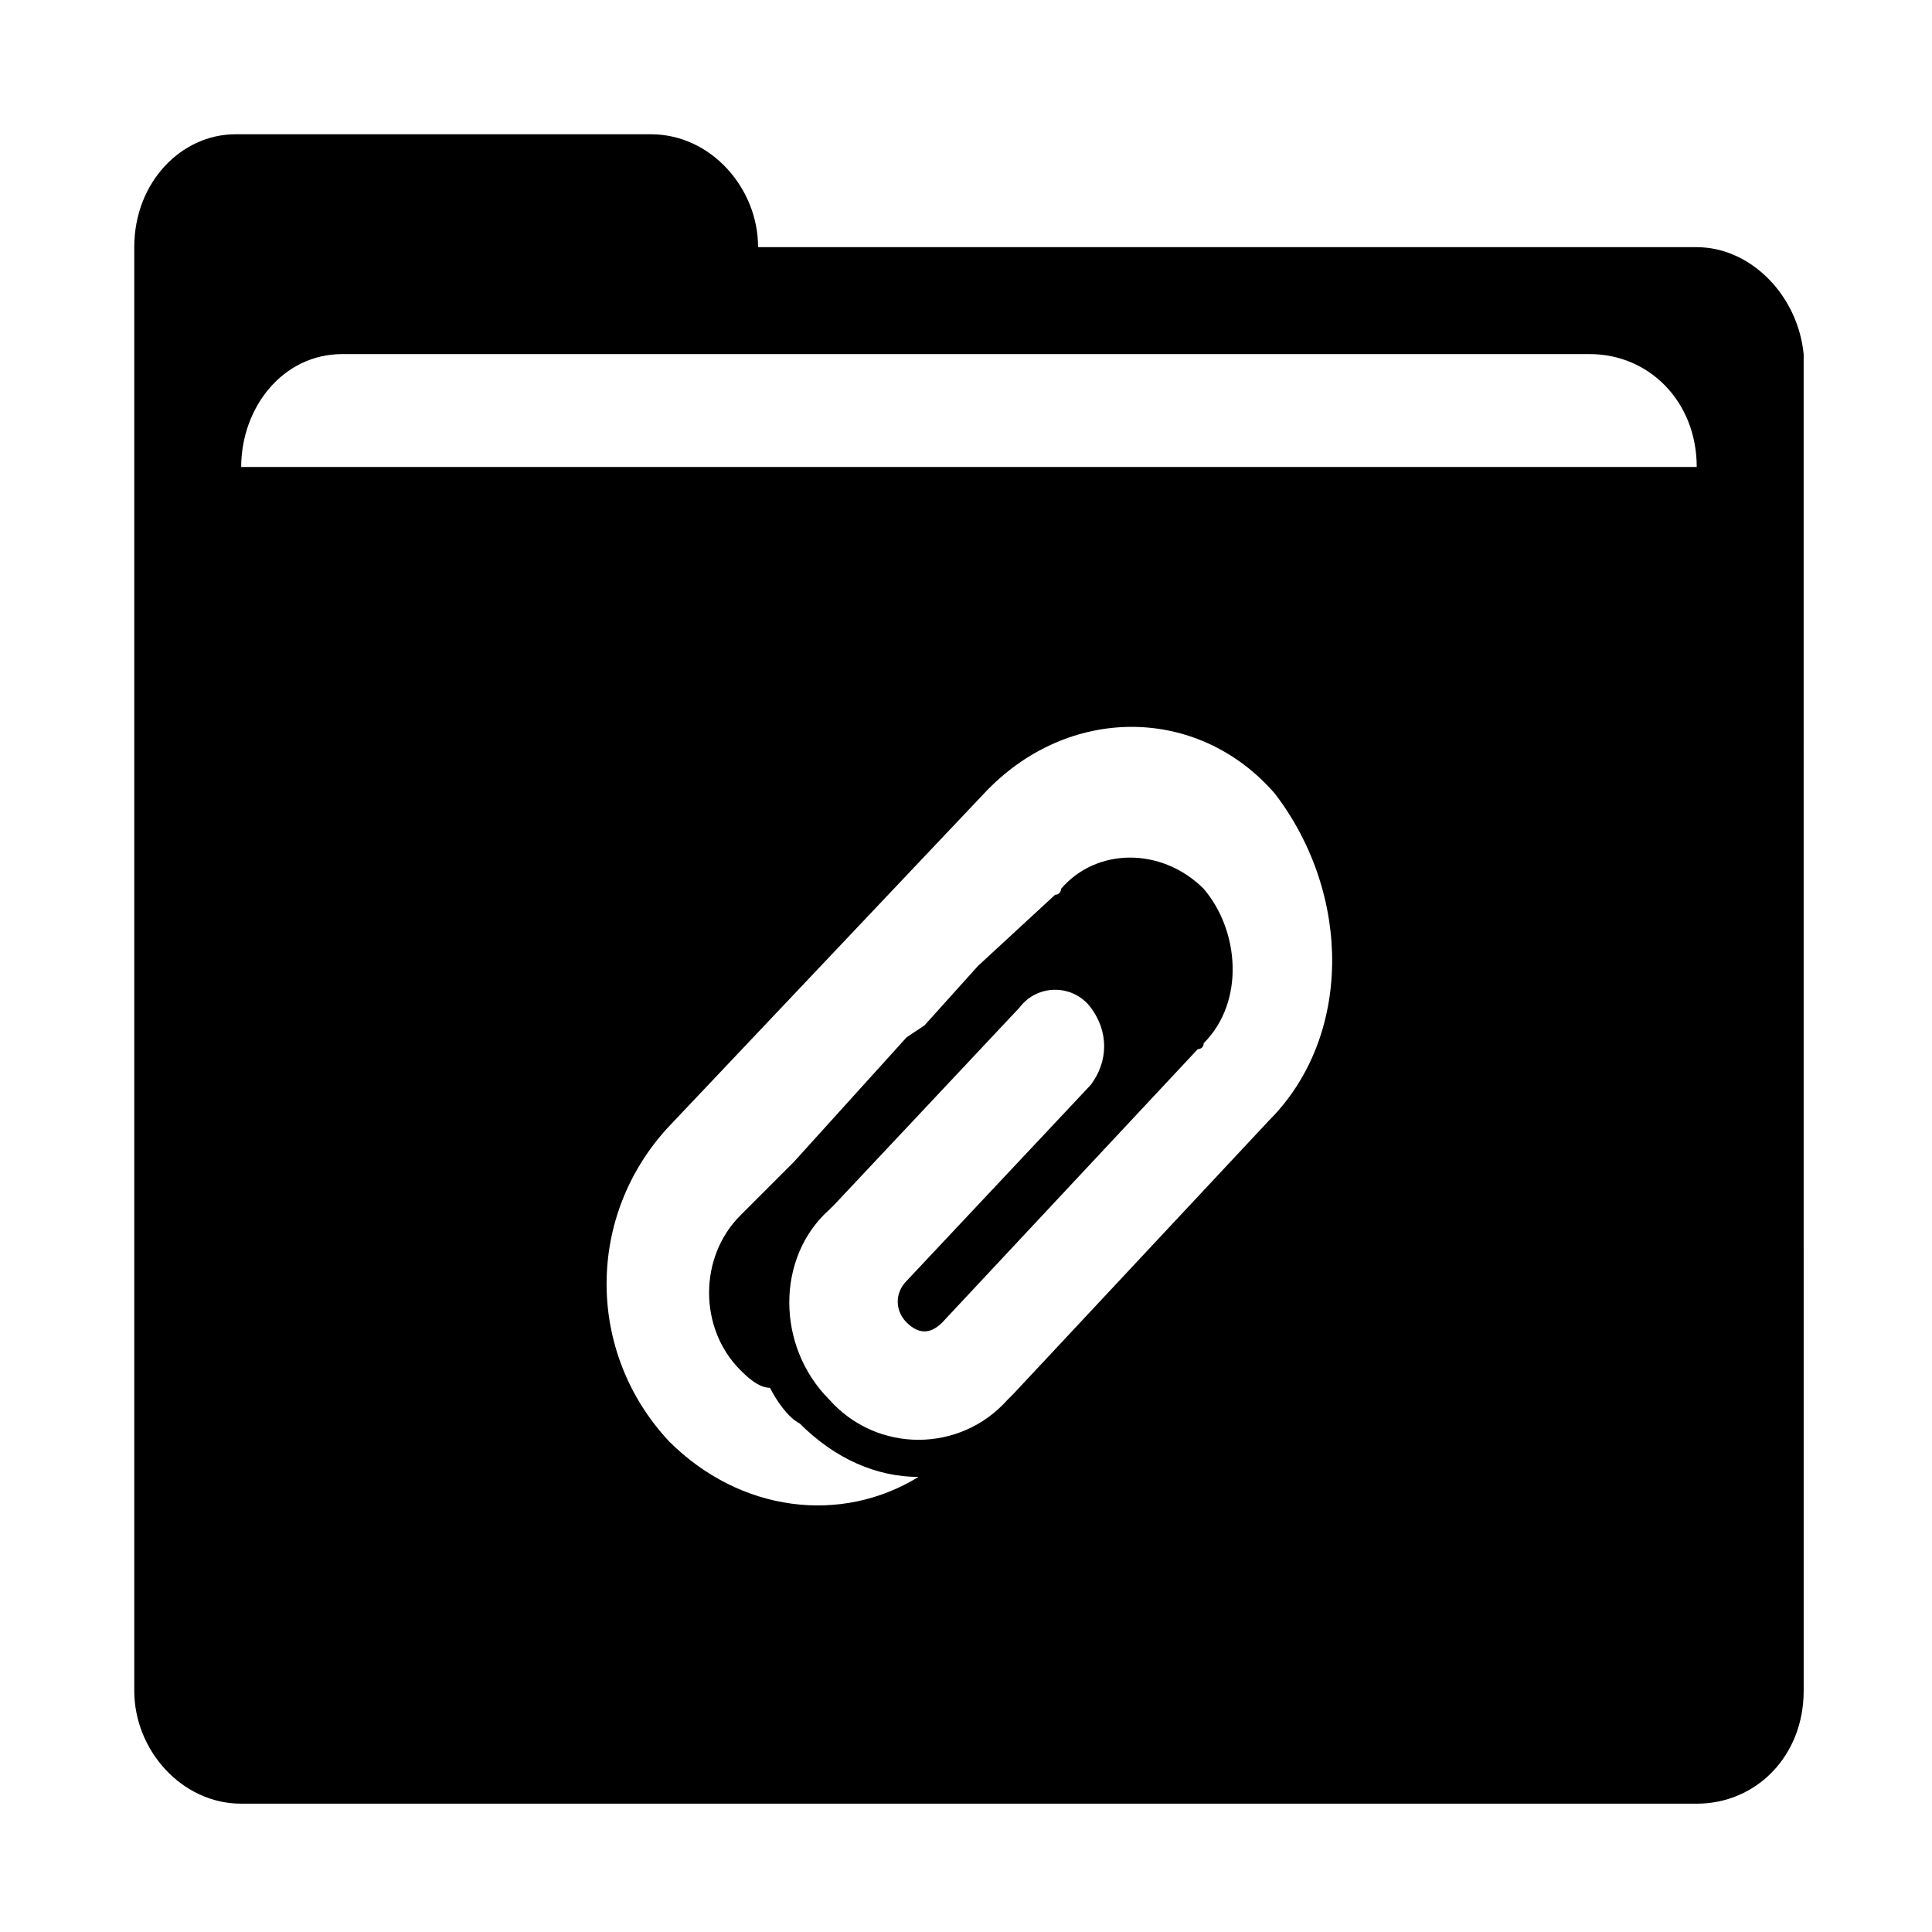
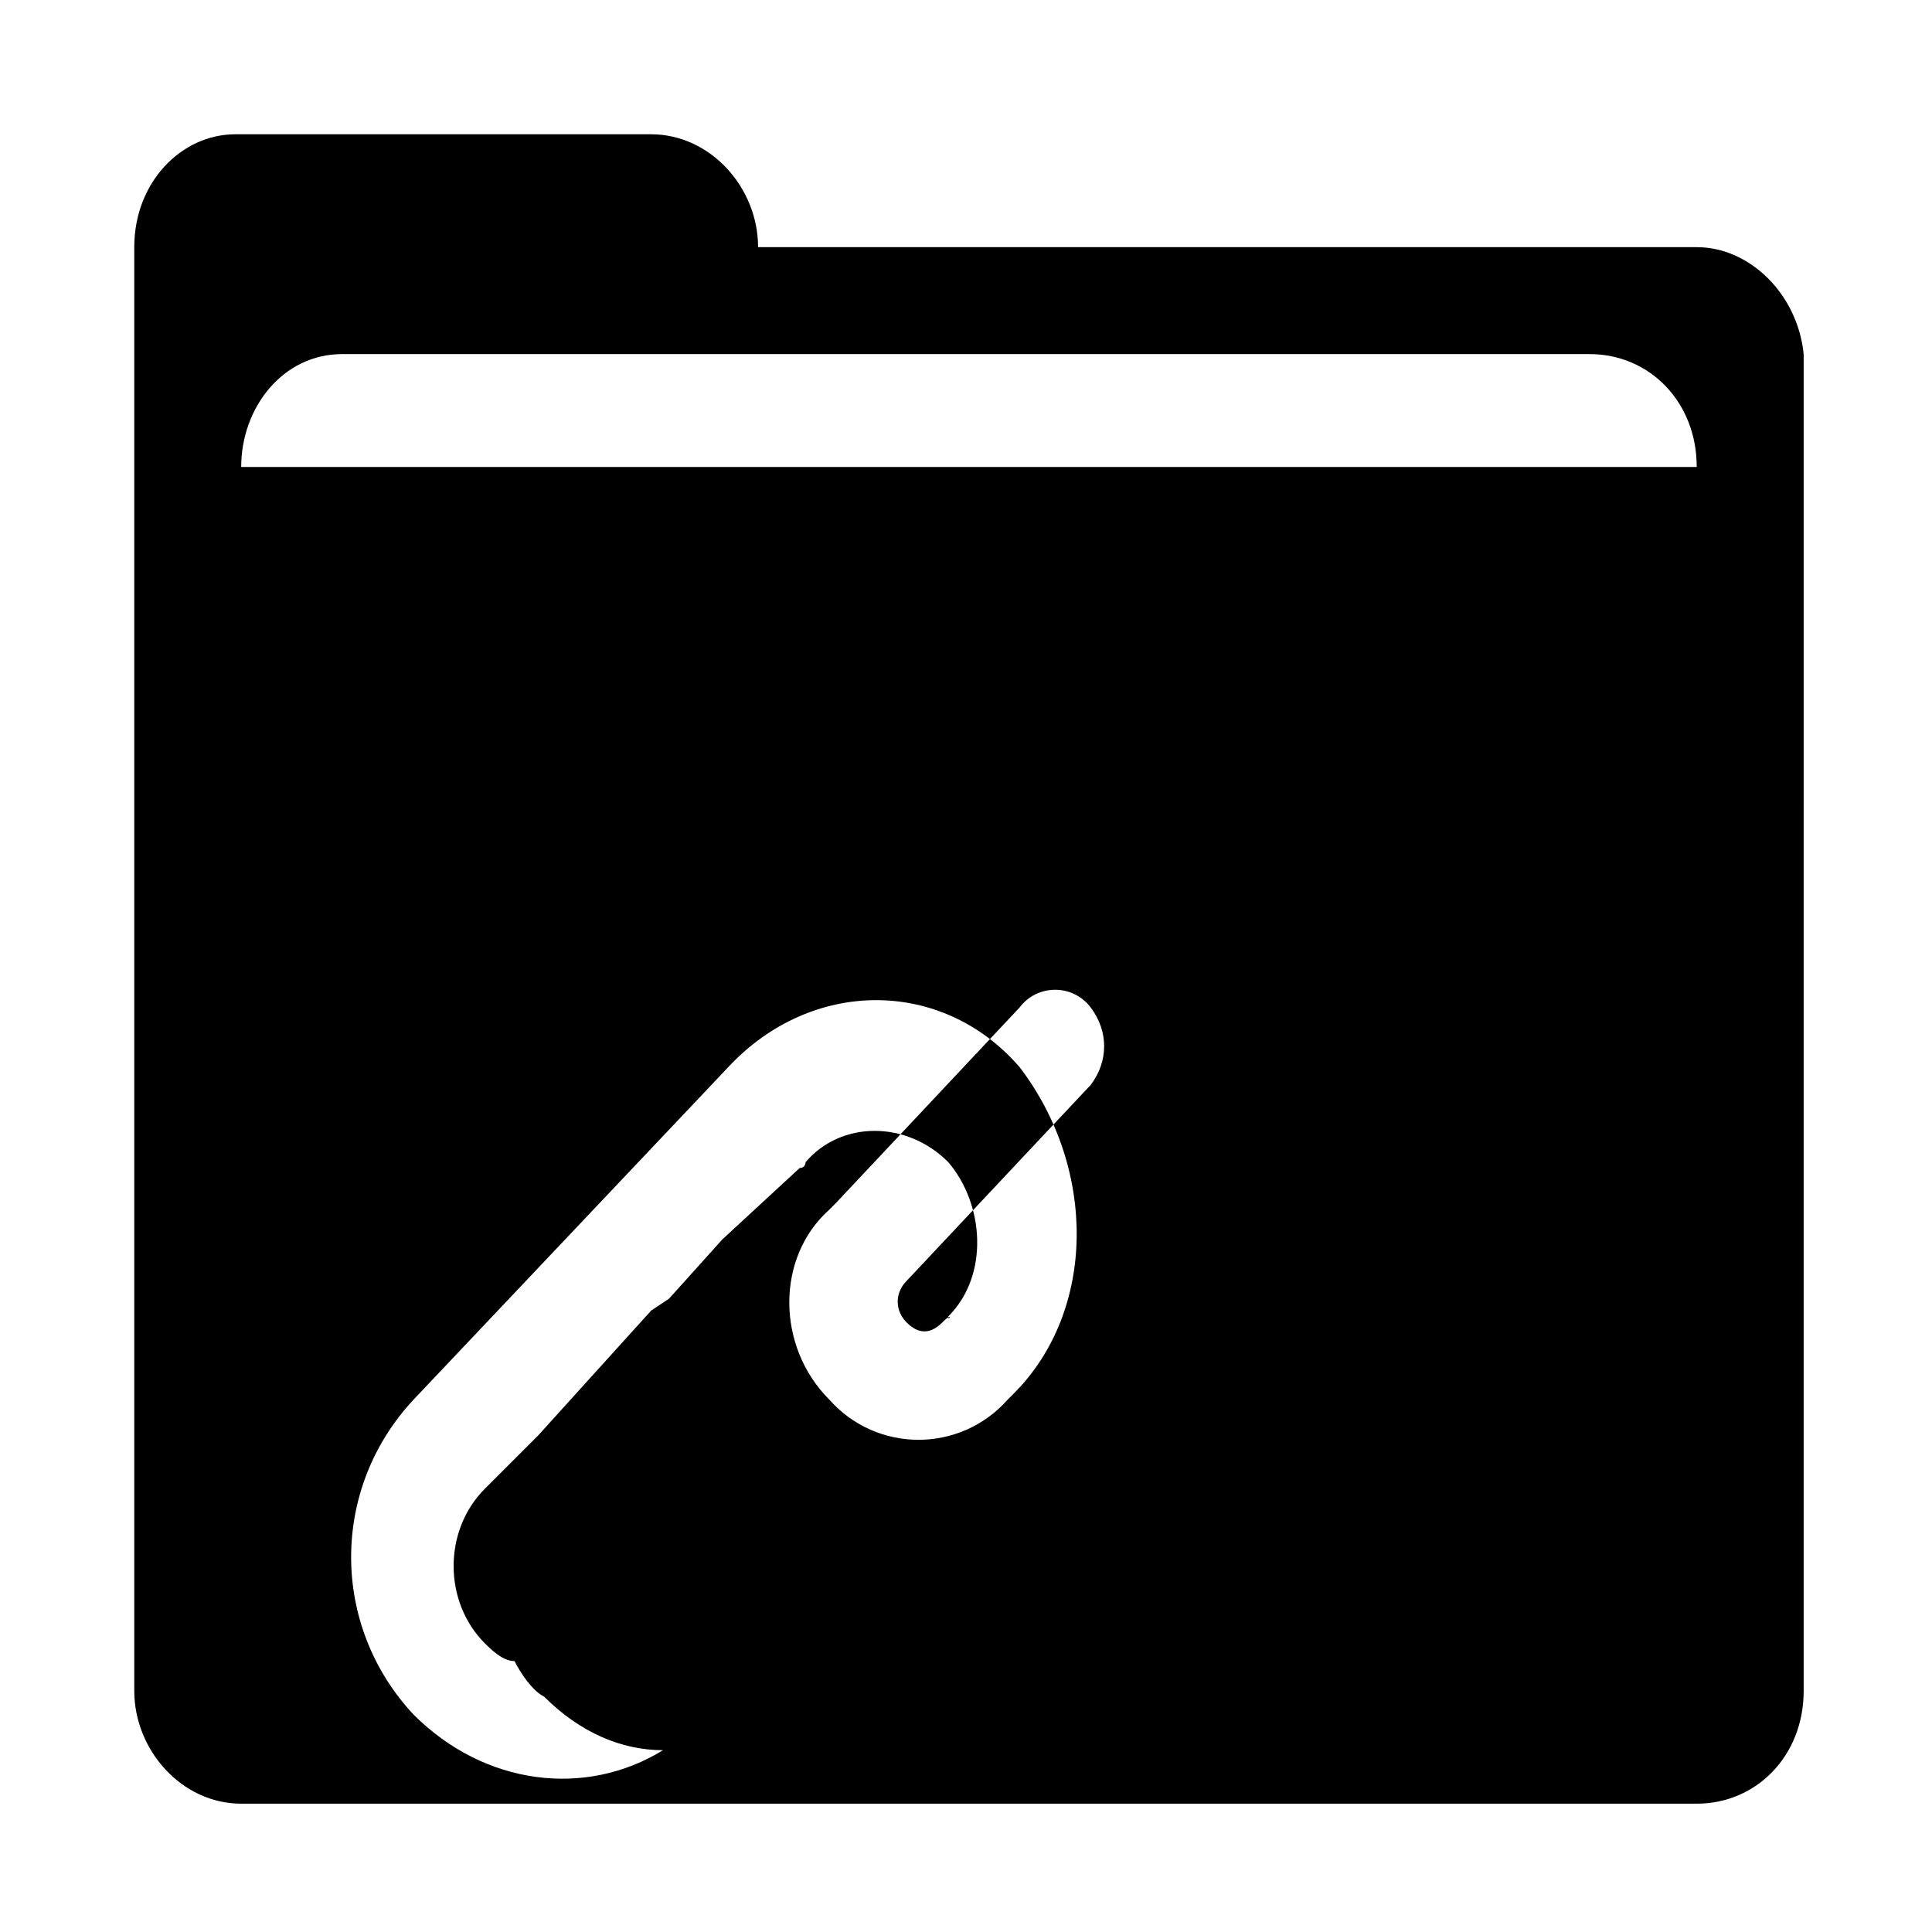
<svg xmlns="http://www.w3.org/2000/svg" fill="#000000" width="800px" height="800px" version="1.1" viewBox="144 144 512 512">
-   <path d="m593.65 209.5h-248.75c0-15.742-12.594-29.914-28.34-29.914h-110.21c-14.172 0-26.766 12.594-26.766 29.914v382.58c0 15.742 12.594 29.914 28.34 29.914h385.73c15.742 0 28.34-12.594 28.34-29.914l-0.004-294.41v-59.828c-1.574-15.746-14.168-28.34-28.34-28.34zm-358.96 28.34h330.62c15.742 0 28.34 12.594 28.34 29.914h-385.73c0-15.746 11.02-29.914 26.766-29.914zm245.61 203.1-67.699 72.422-1.574 1.574c-12.594 14.168-34.637 14.168-47.23 0-14.168-14.168-14.168-37.785 0-50.383l1.574-1.574 48.805-51.957c4.723-6.297 14.168-6.297 18.895 0 4.723 6.297 4.723 14.168 0 20.469l-48.805 51.957c-3.148 3.148-3.148 7.871 0 11.02 3.148 3.148 6.297 3.148 9.445 0l67.699-72.422s1.574 0 1.574-1.574c11.02-11.02 9.445-29.914 0-40.934-11.02-11.02-28.34-11.02-37.785 0 0 0 0 1.574-1.574 1.574l-20.469 18.895-14.168 15.742-4.727 3.148-29.914 33.062-14.168 14.168c-11.02 11.02-11.02 29.914 0 40.934 1.574 1.574 4.723 4.723 7.871 4.723 1.574 3.148 4.723 7.871 7.871 9.445 9.445 9.445 20.469 14.168 31.488 14.168-20.469 12.594-47.23 9.445-66.125-9.445-22.043-23.617-22.043-59.828 0-83.445l83.445-88.168c22.043-23.617 56.68-23.617 77.145 0 20.469 26.773 20.469 64.559-1.574 86.602z" />
+   <path d="m593.65 209.5h-248.75c0-15.742-12.594-29.914-28.34-29.914h-110.21c-14.172 0-26.766 12.594-26.766 29.914v382.58c0 15.742 12.594 29.914 28.34 29.914h385.73c15.742 0 28.34-12.594 28.34-29.914l-0.004-294.41v-59.828c-1.574-15.746-14.168-28.34-28.34-28.34zm-358.96 28.34h330.62c15.742 0 28.34 12.594 28.34 29.914h-385.73c0-15.746 11.02-29.914 26.766-29.914zm245.61 203.1-67.699 72.422-1.574 1.574c-12.594 14.168-34.637 14.168-47.23 0-14.168-14.168-14.168-37.785 0-50.383l1.574-1.574 48.805-51.957c4.723-6.297 14.168-6.297 18.895 0 4.723 6.297 4.723 14.168 0 20.469l-48.805 51.957c-3.148 3.148-3.148 7.871 0 11.02 3.148 3.148 6.297 3.148 9.445 0s1.574 0 1.574-1.574c11.02-11.02 9.445-29.914 0-40.934-11.02-11.02-28.34-11.02-37.785 0 0 0 0 1.574-1.574 1.574l-20.469 18.895-14.168 15.742-4.727 3.148-29.914 33.062-14.168 14.168c-11.02 11.02-11.02 29.914 0 40.934 1.574 1.574 4.723 4.723 7.871 4.723 1.574 3.148 4.723 7.871 7.871 9.445 9.445 9.445 20.469 14.168 31.488 14.168-20.469 12.594-47.23 9.445-66.125-9.445-22.043-23.617-22.043-59.828 0-83.445l83.445-88.168c22.043-23.617 56.68-23.617 77.145 0 20.469 26.773 20.469 64.559-1.574 86.602z" />
</svg>